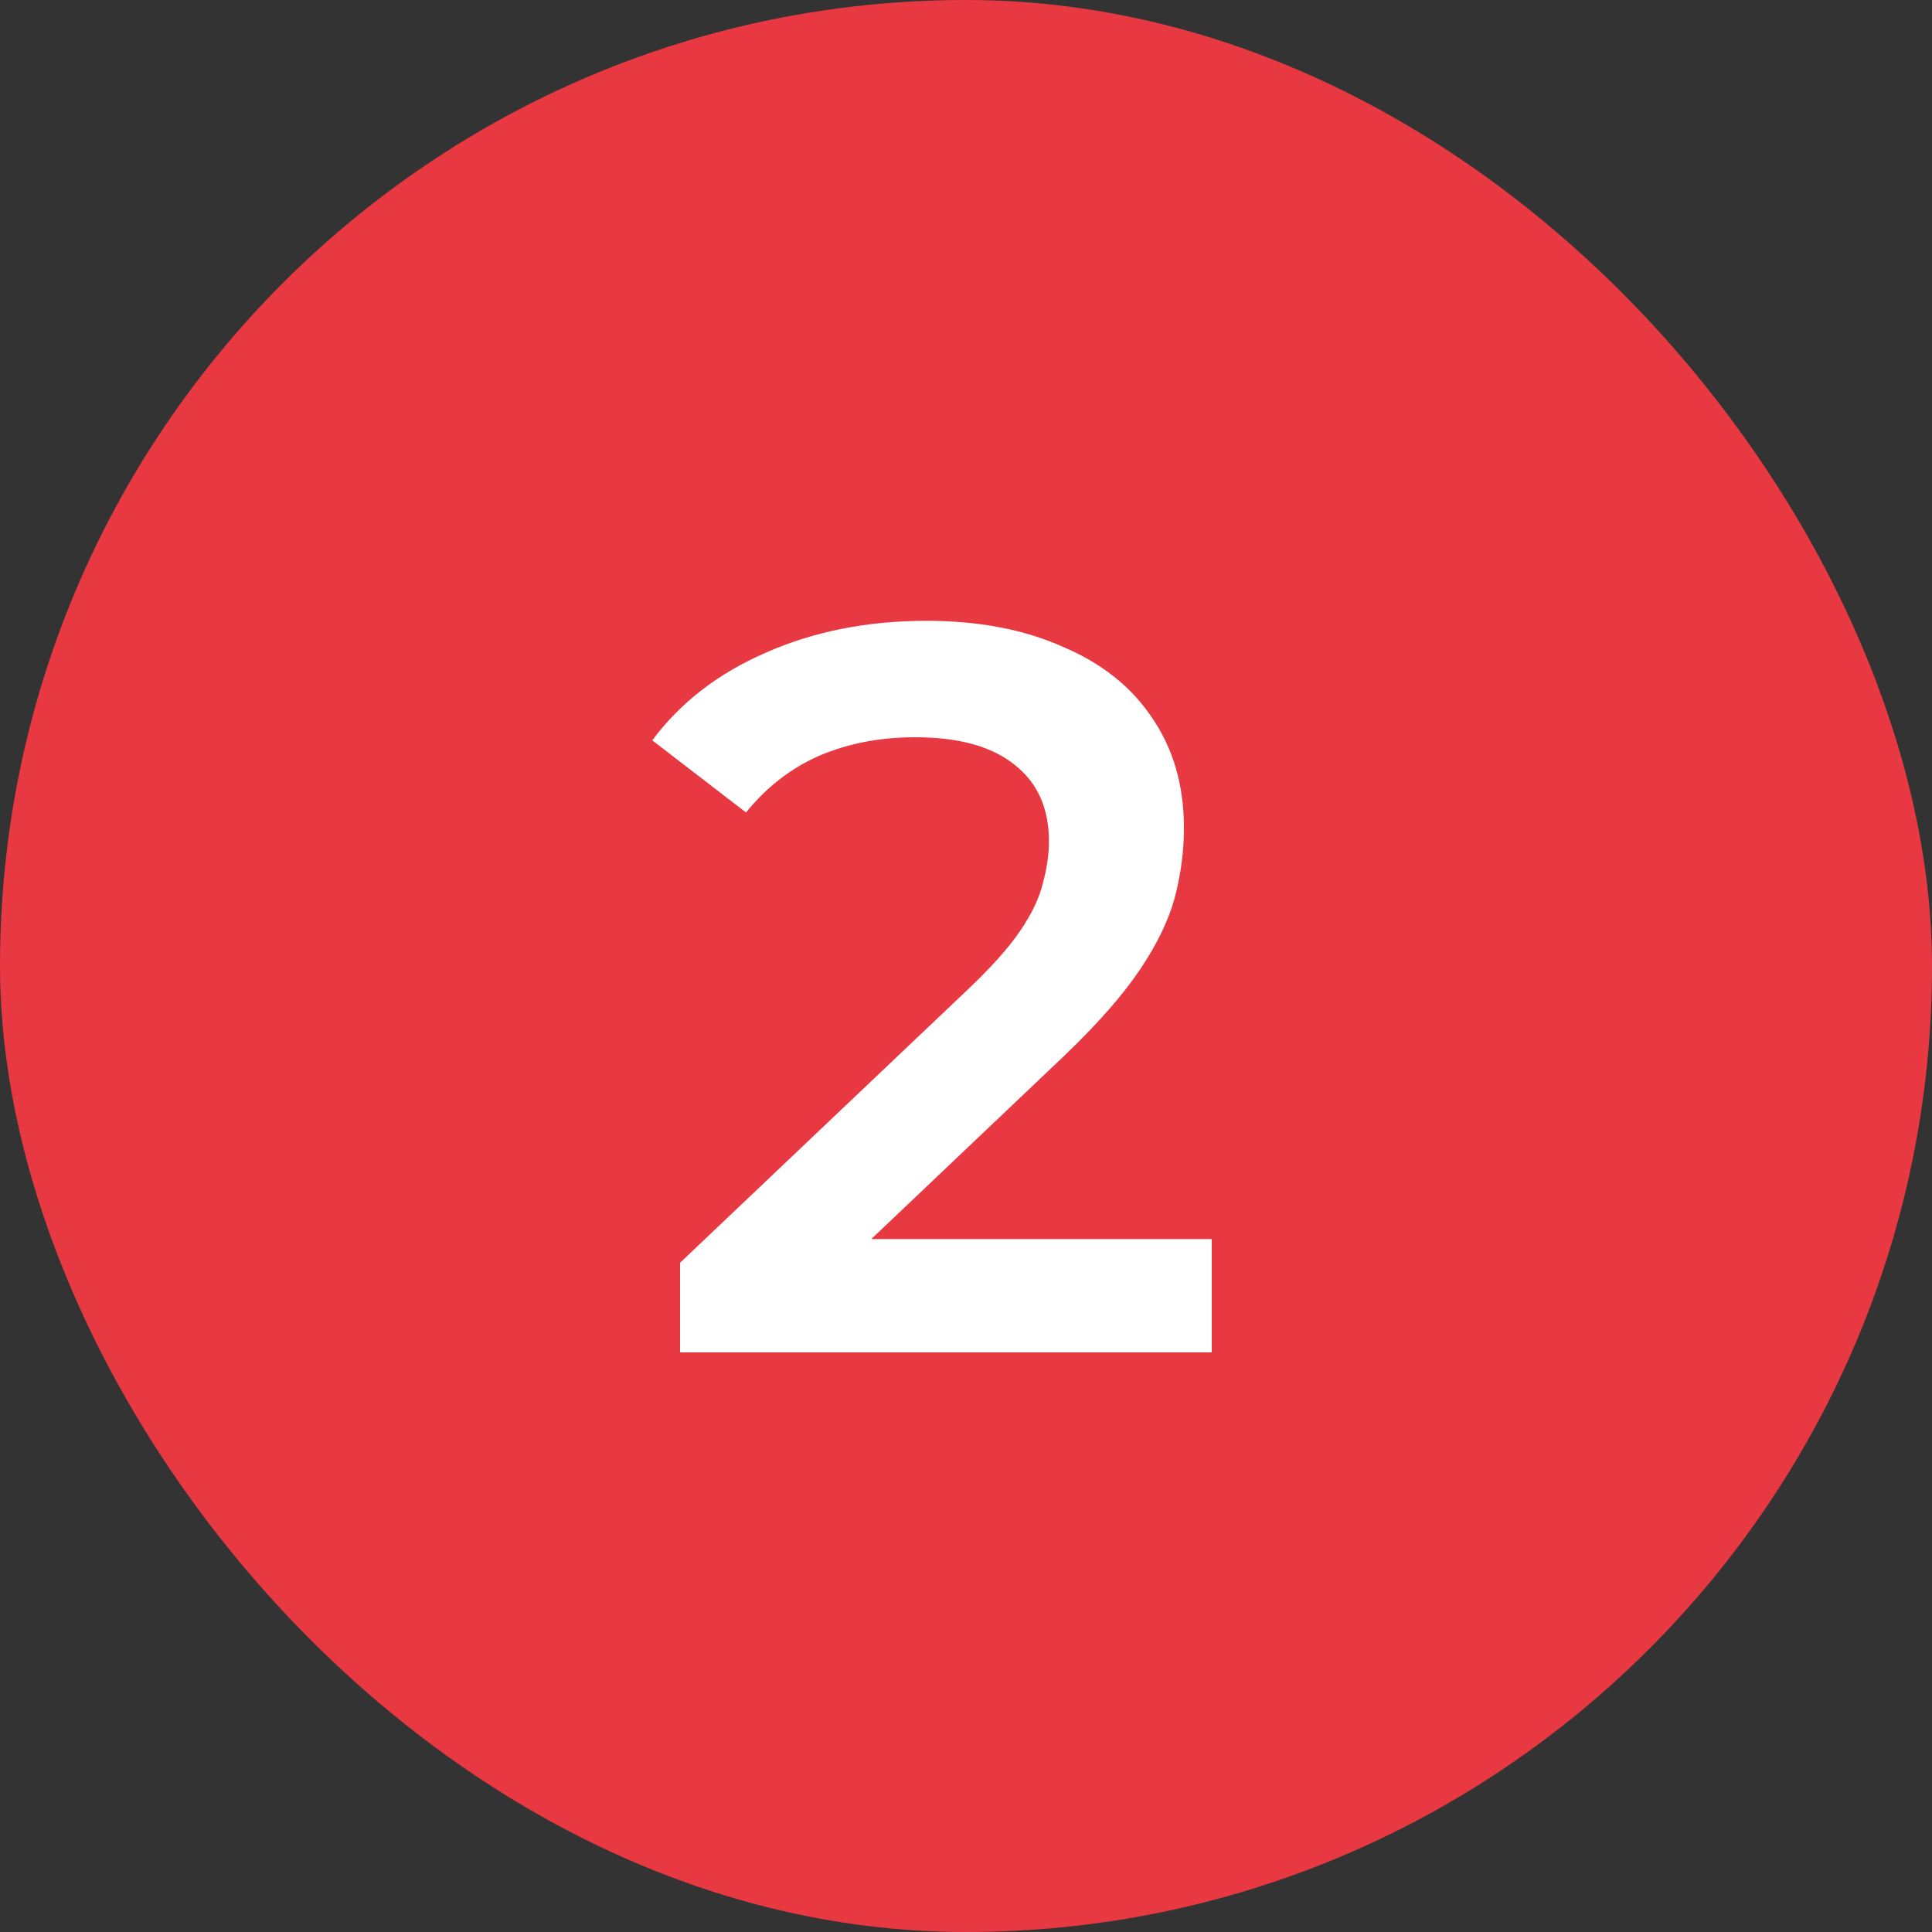
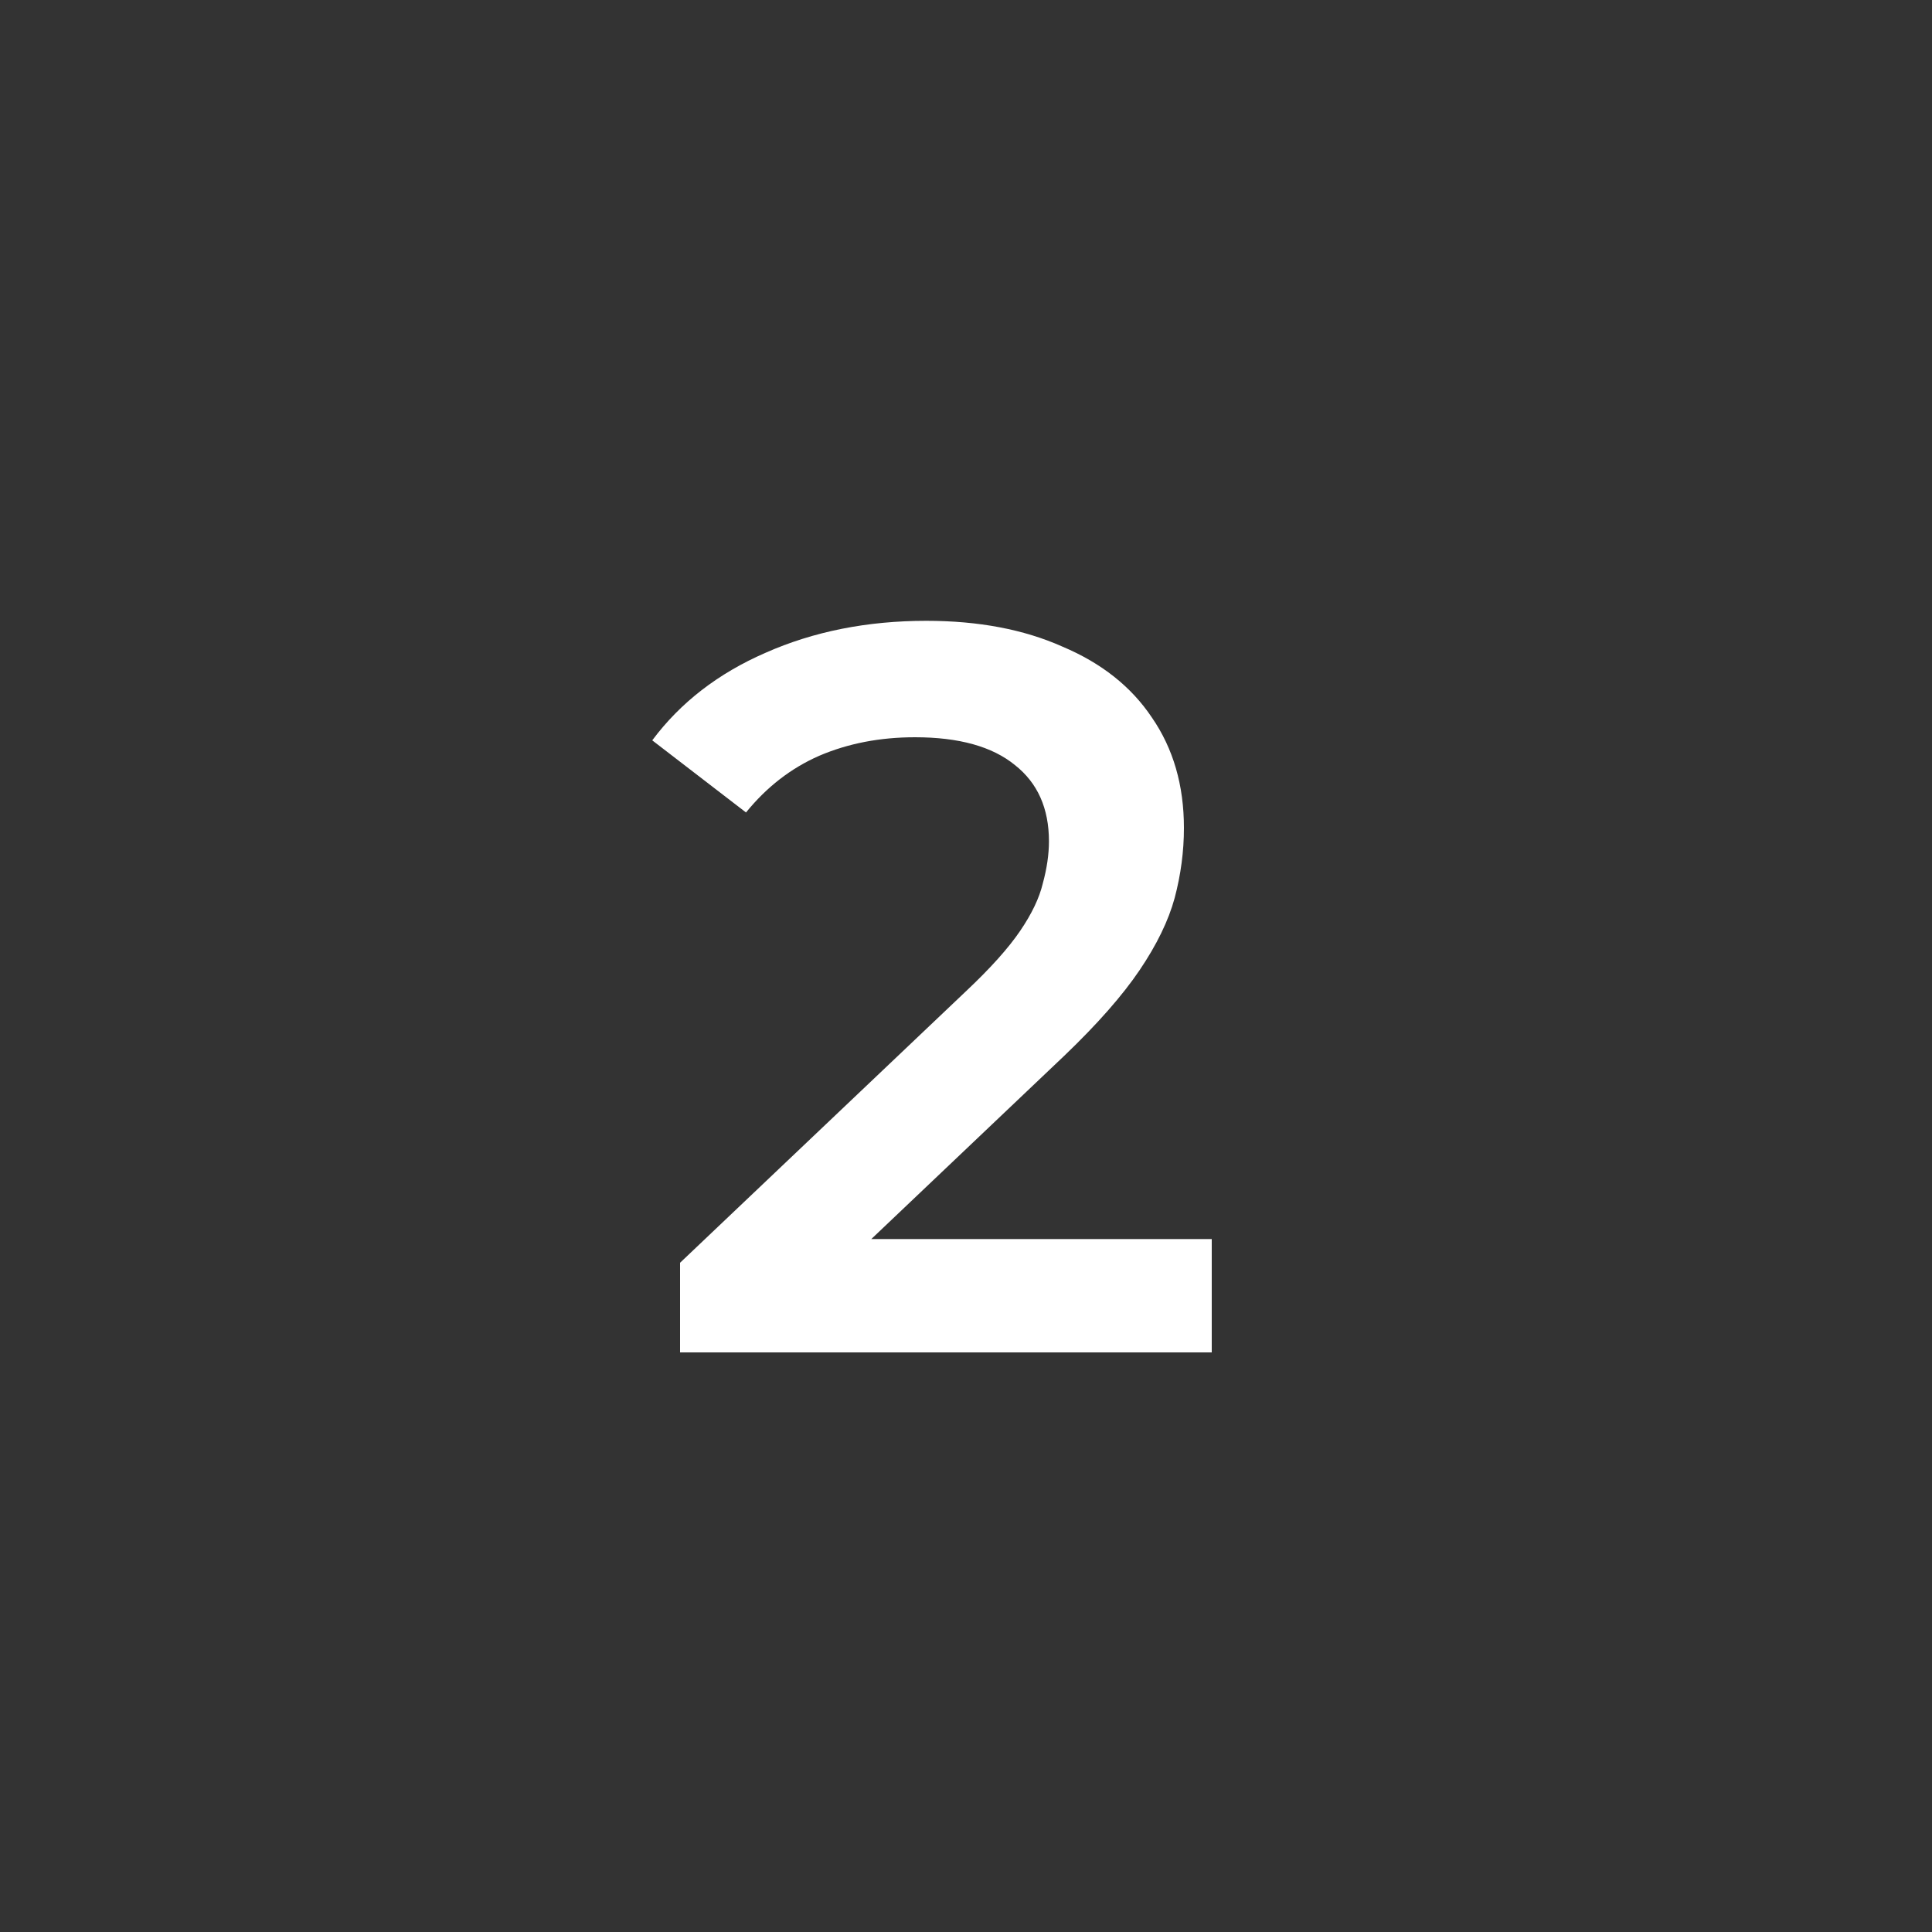
<svg xmlns="http://www.w3.org/2000/svg" width="60" height="60" viewBox="0 0 60 60" fill="none">
  <rect x="0" y="0" width="60" height="60" fill="#333333" stroke="none" />
-   <rect width="60" height="60" rx="30" fill="#E83943" />
  <path d="M21.12 42V39.216L30.016 30.768C30.763 30.064 31.317 29.445 31.68 28.912C32.043 28.379 32.277 27.888 32.384 27.44C32.512 26.971 32.576 26.533 32.576 26.128C32.576 25.104 32.224 24.315 31.52 23.76C30.816 23.184 29.781 22.896 28.416 22.896C27.328 22.896 26.336 23.088 25.44 23.472C24.565 23.856 23.808 24.443 23.168 25.232L20.256 22.992C21.131 21.819 22.304 20.912 23.776 20.272C25.269 19.611 26.933 19.28 28.768 19.28C30.389 19.28 31.797 19.547 32.992 20.08C34.208 20.592 35.136 21.328 35.776 22.288C36.437 23.248 36.768 24.389 36.768 25.712C36.768 26.437 36.672 27.163 36.48 27.888C36.288 28.592 35.925 29.339 35.392 30.128C34.859 30.917 34.08 31.803 33.056 32.784L25.408 40.048L24.544 38.48H37.632V42H21.12Z" fill="white" />
</svg>